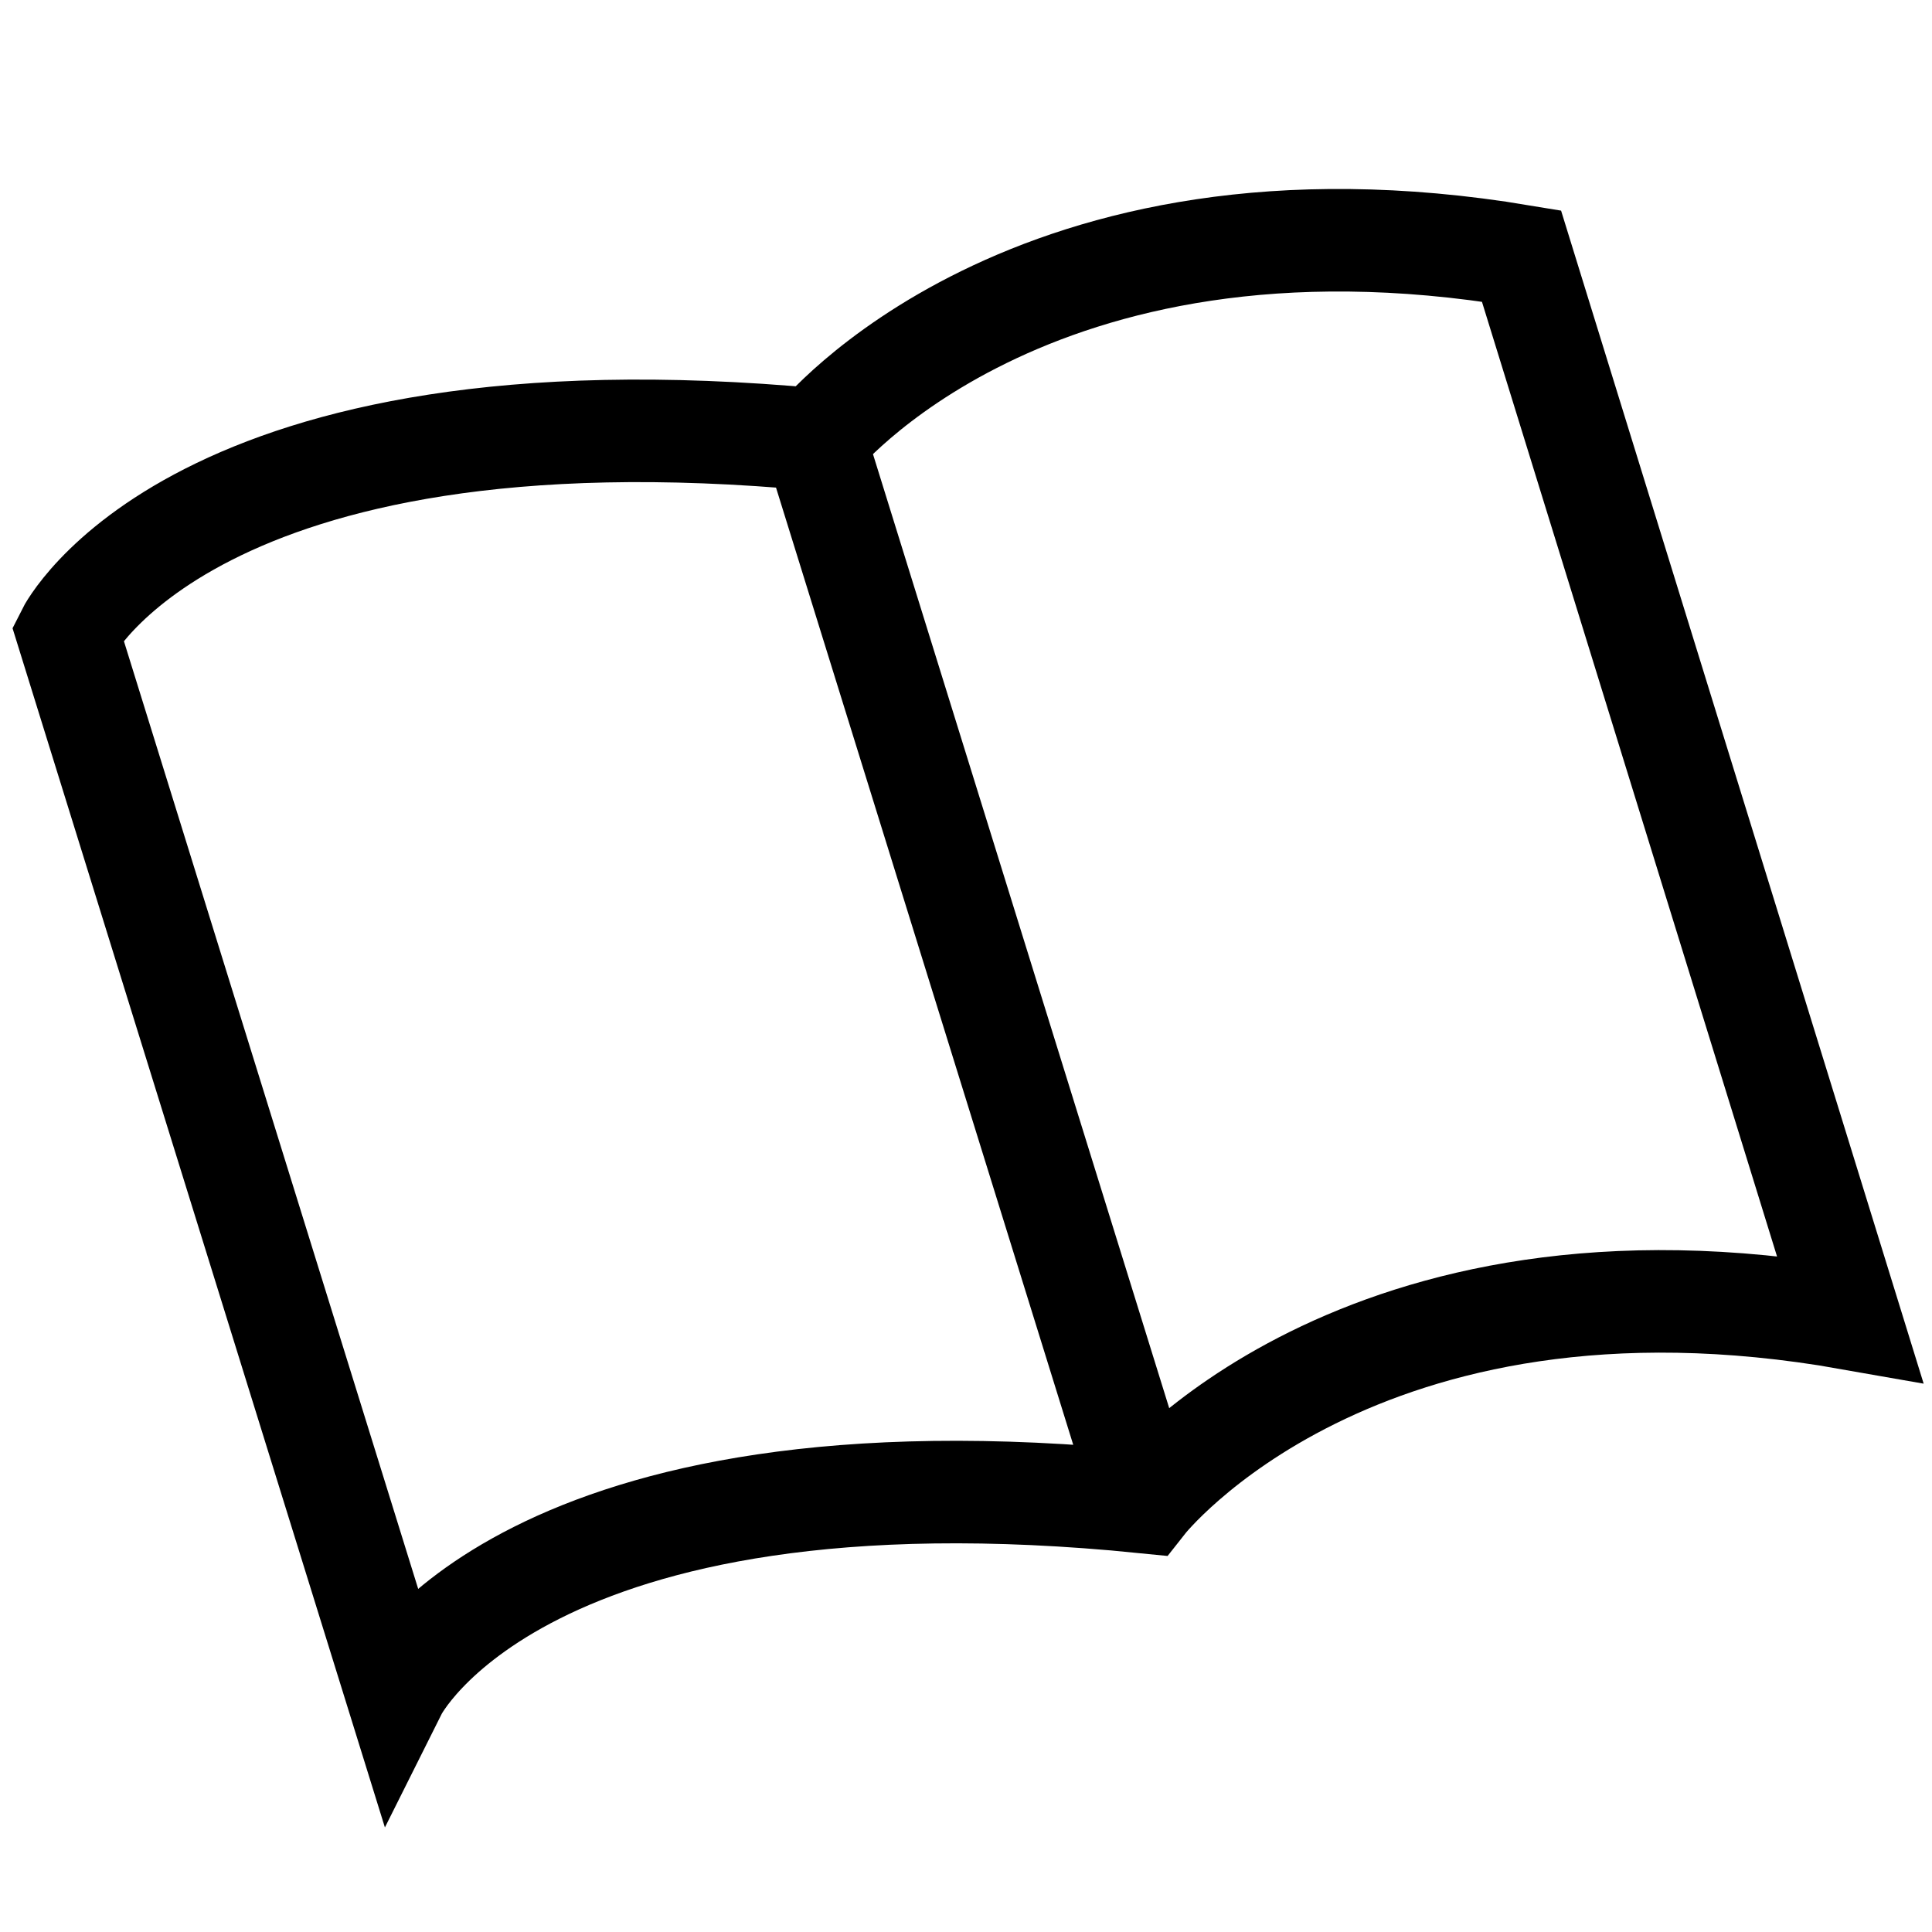
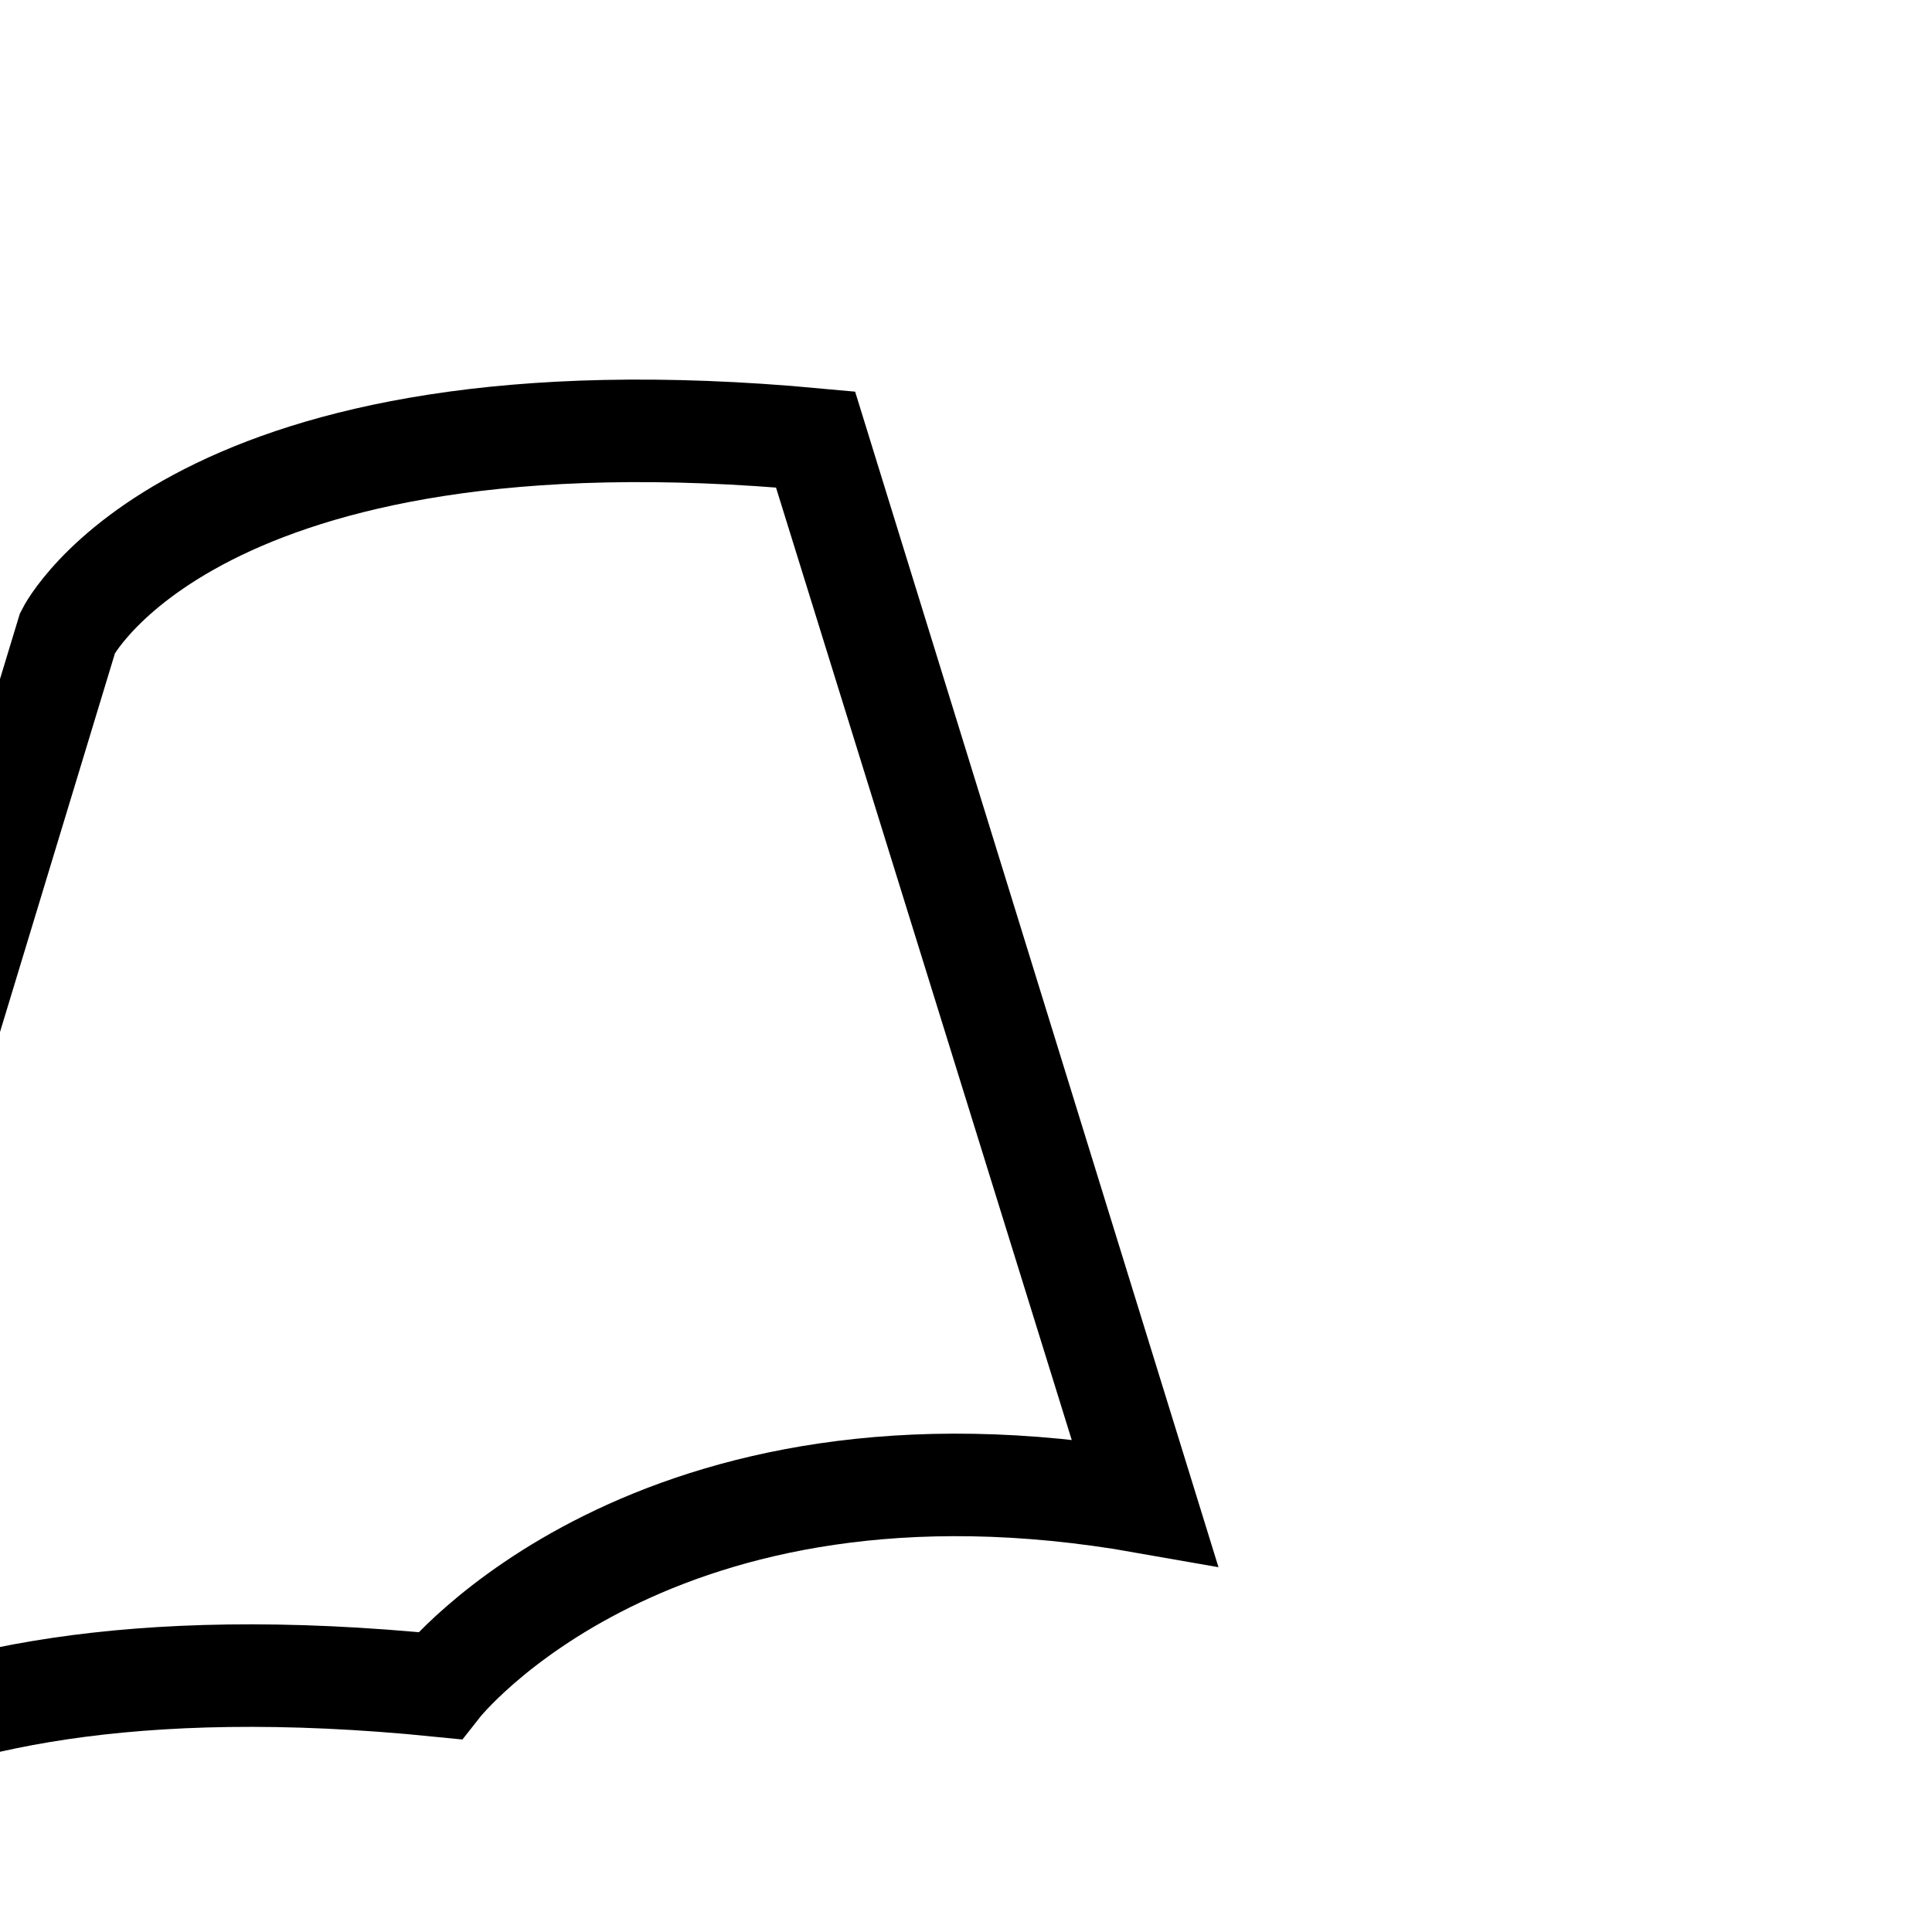
<svg xmlns="http://www.w3.org/2000/svg" version="1.1" id="レイヤー_1" x="0" y="0" viewBox="0 0 400 400" style="enable-background:new 0 0 400 400" xml:space="preserve">
  <style>.st0{fill:none;stroke:#000;stroke-width:21.227}</style>
-   <path class="st0" d="M14 131s26-52 155-40c0 0 44-55 146-38l68 220c-102-18-146 38-146 38-129-13-155 39-155 39L14 131zM237 311 169 92" />
+   <path class="st0" d="M14 131s26-52 155-40l68 220c-102-18-146 38-146 38-129-13-155 39-155 39L14 131zM237 311 169 92" />
</svg>